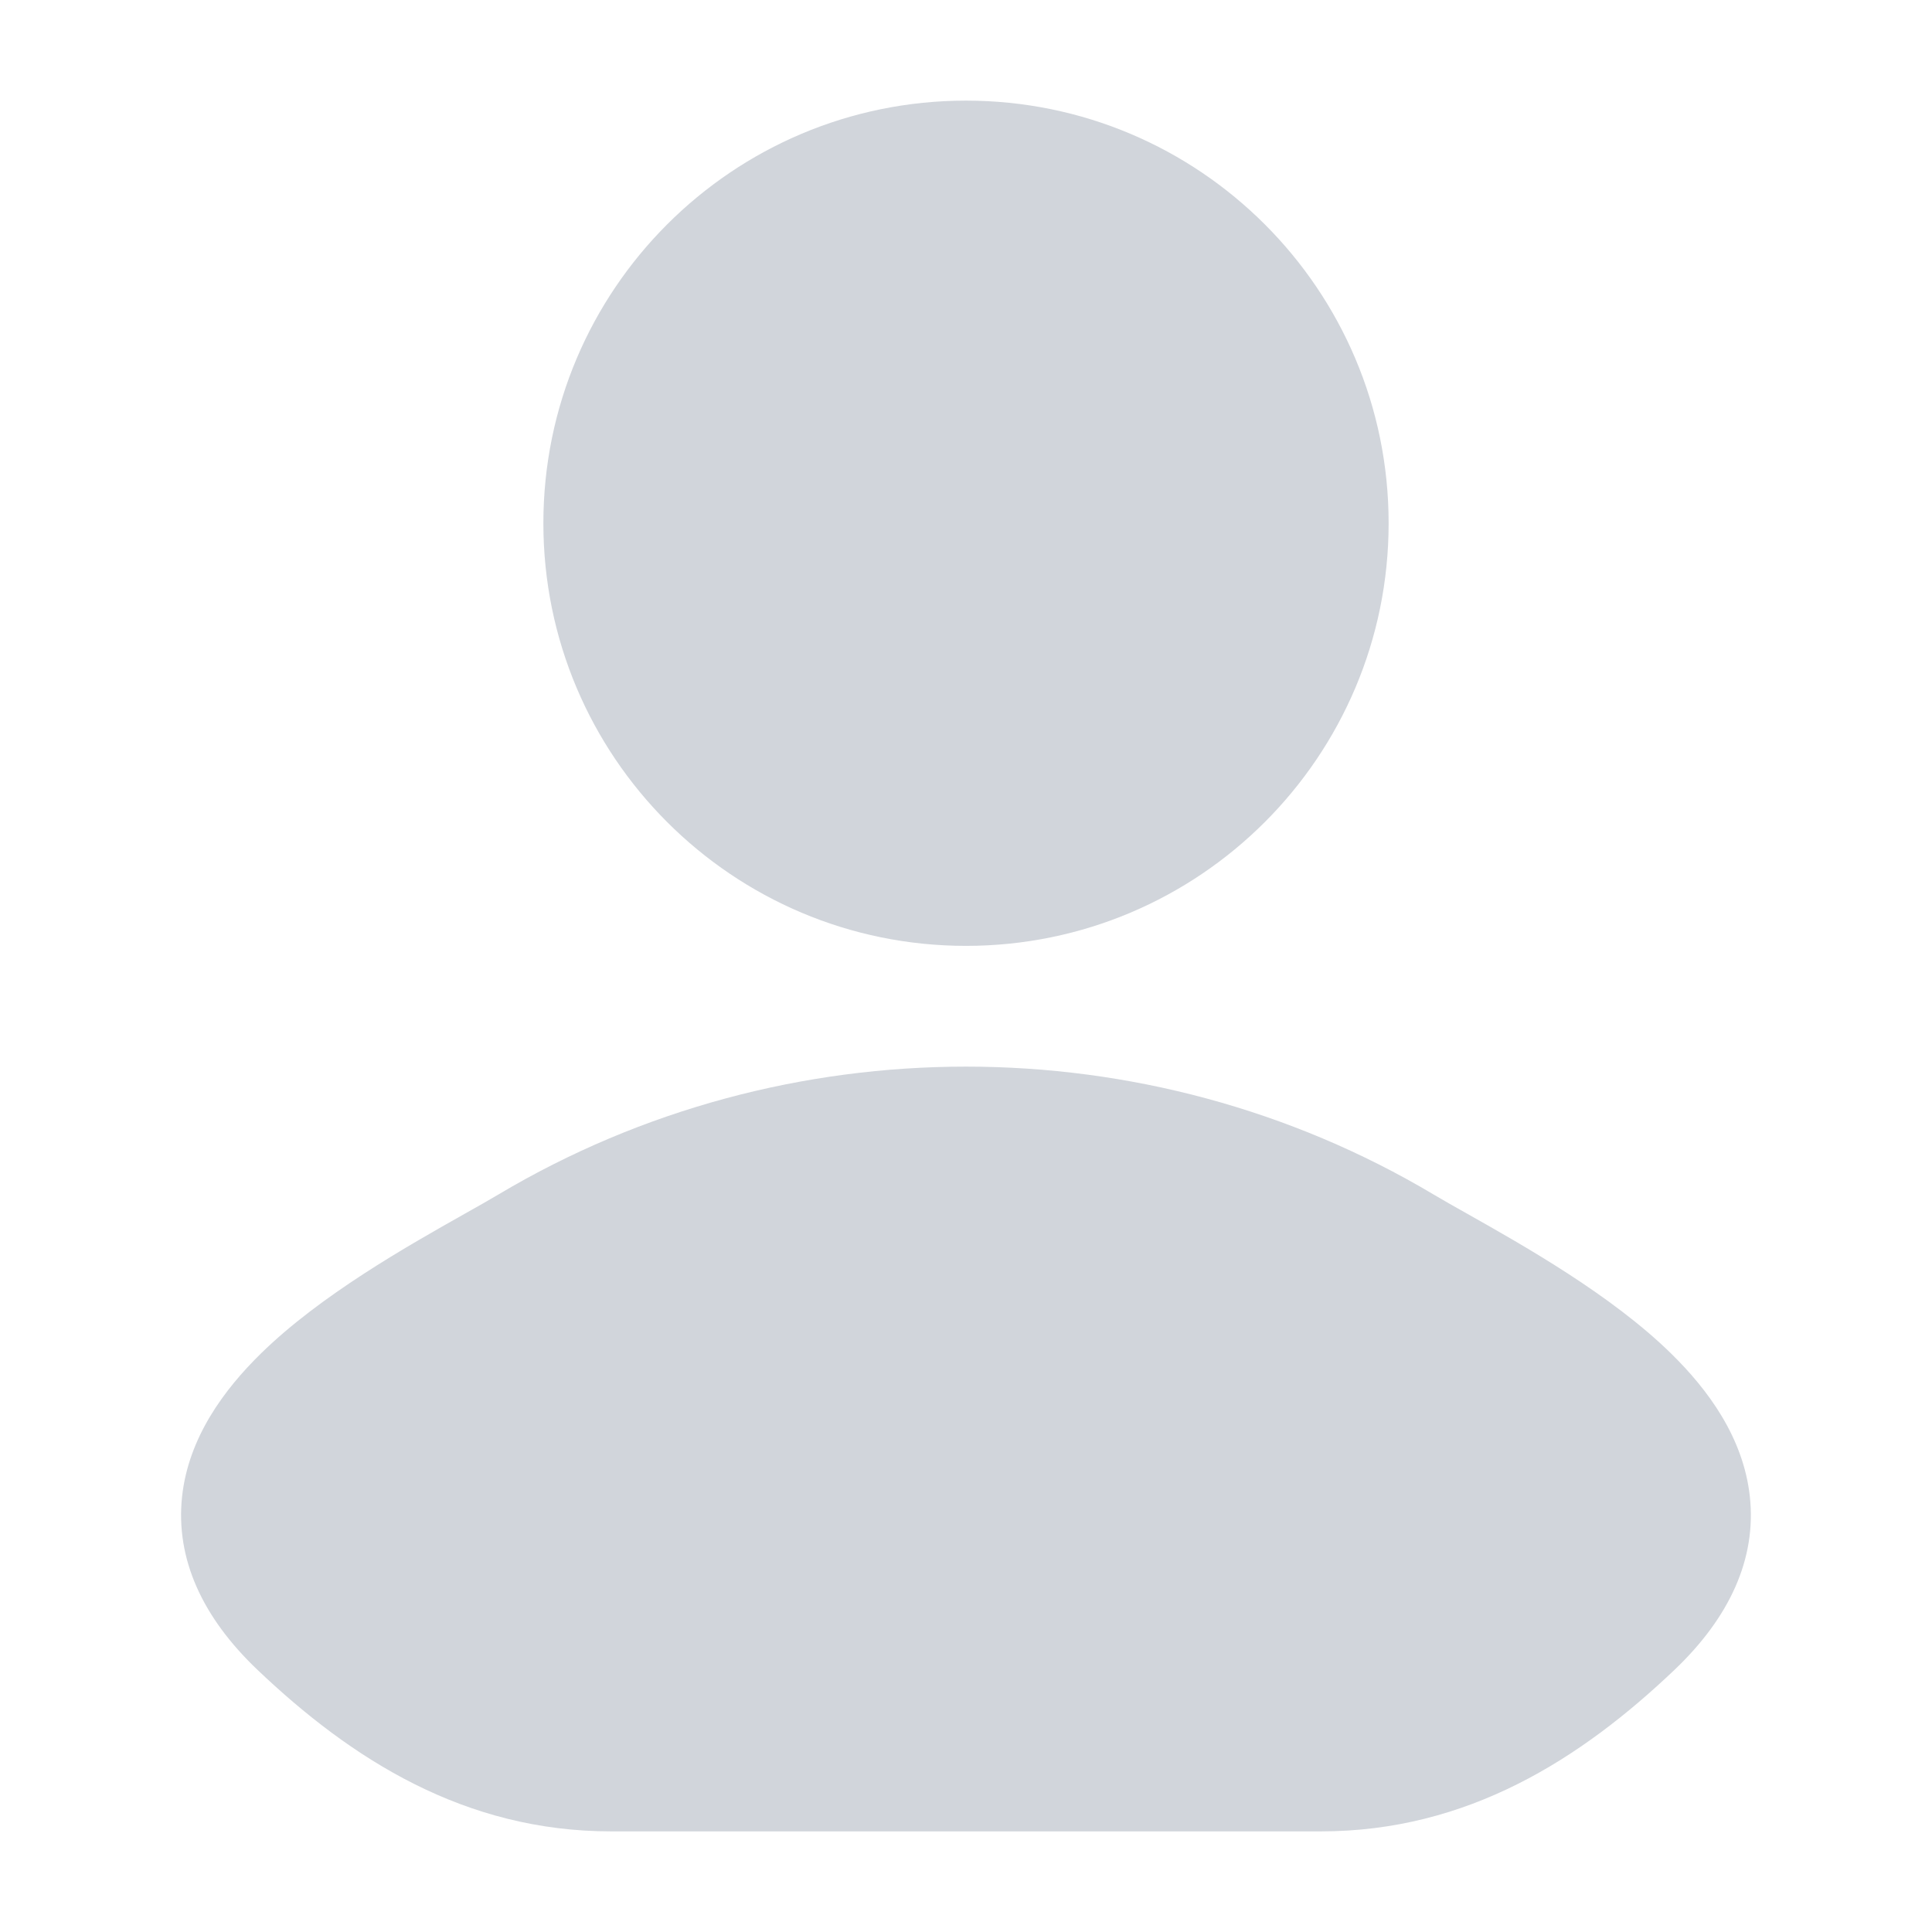
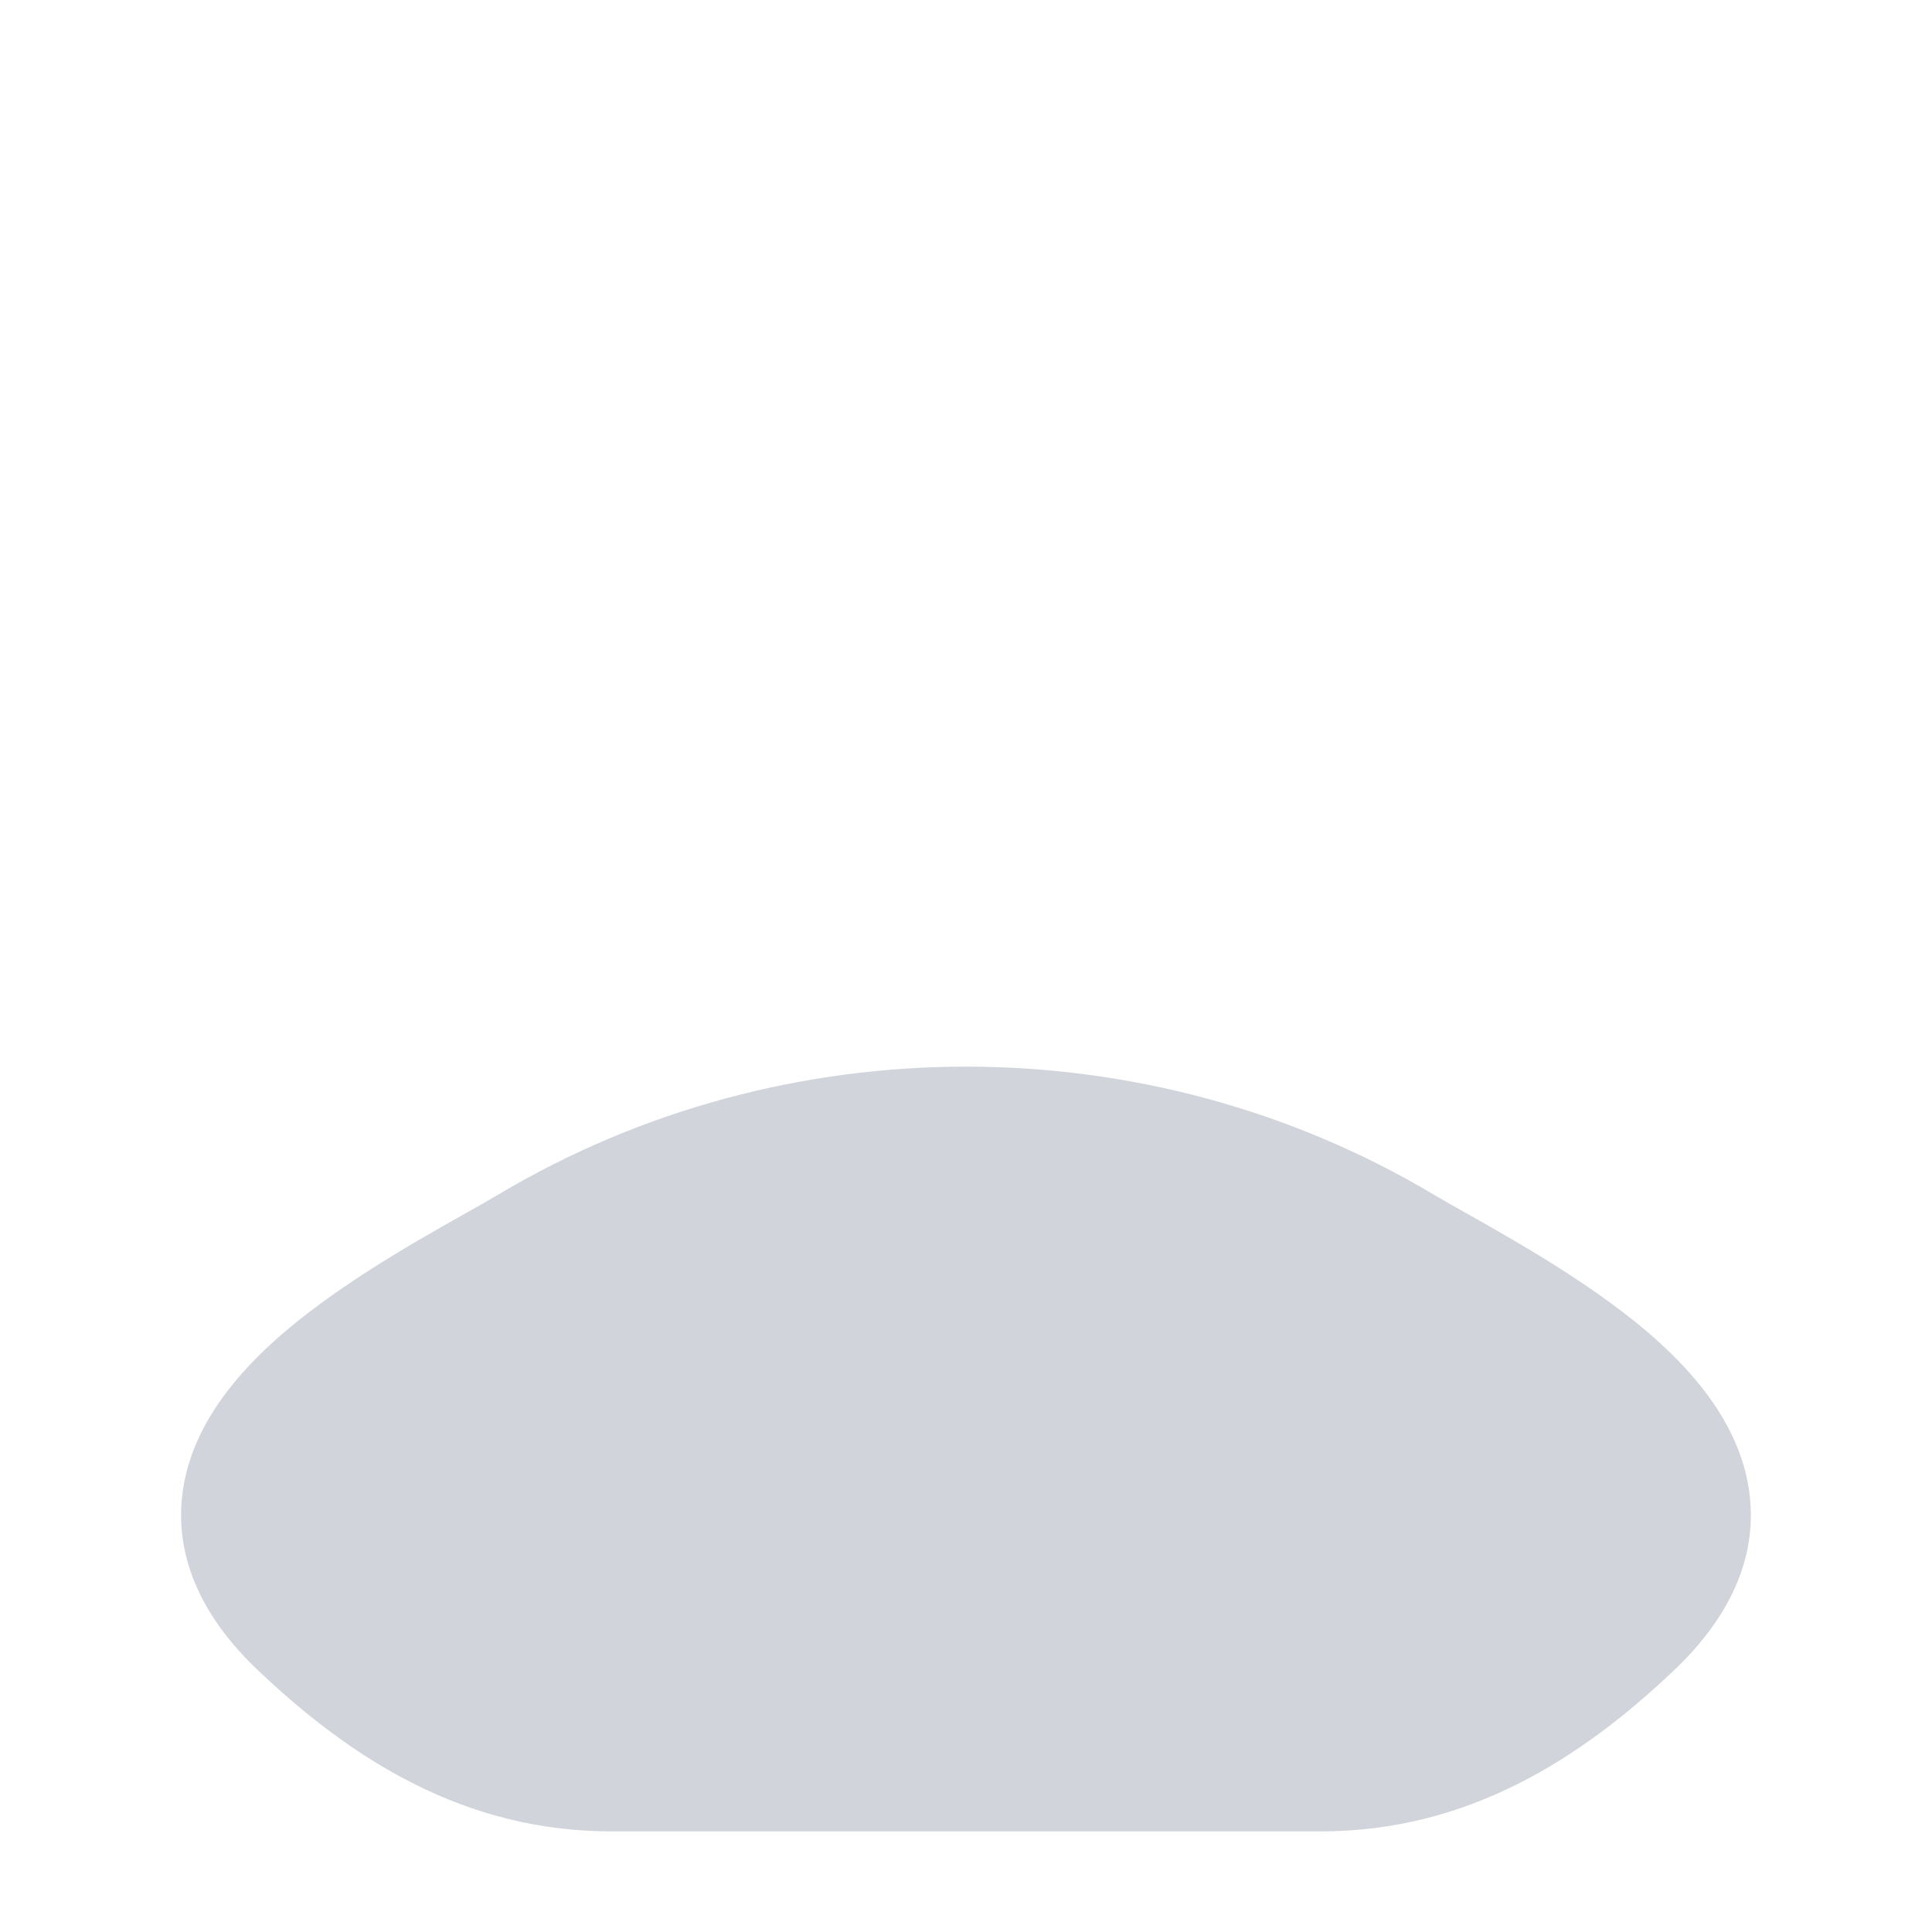
<svg xmlns="http://www.w3.org/2000/svg" width="24" height="24" viewBox="0 0 24 24" fill="none" class="injected-svg" data-src="https://cdn.hugeicons.com/icons/user-solid-rounded.svg" role="img" color="#D1D5DB">
  <path d="M17.806 14.837C17.922 14.906 18.066 14.988 18.229 15.079C18.941 15.481 20.019 16.089 20.757 16.812C21.219 17.264 21.657 17.859 21.737 18.589C21.822 19.365 21.483 20.093 20.805 20.74C19.633 21.856 18.227 22.75 16.409 22.75H7.591C5.772 22.75 4.367 21.856 3.195 20.74C2.516 20.093 2.178 19.365 2.262 18.589C2.342 17.859 2.781 17.264 3.243 16.812C3.981 16.089 5.058 15.481 5.771 15.079C5.934 14.988 6.077 14.906 6.194 14.837C9.748 12.721 14.252 12.721 17.806 14.837Z" fill="#D1D5DB" />
-   <path d="M6.75 6.5C6.75 3.6 9.1 1.25 12 1.25C14.899 1.25 17.25 3.6 17.25 6.5C17.25 9.399 14.899 11.75 12 11.75C9.1 11.75 6.75 9.399 6.75 6.5Z" fill="#D1D5DB" />
</svg>